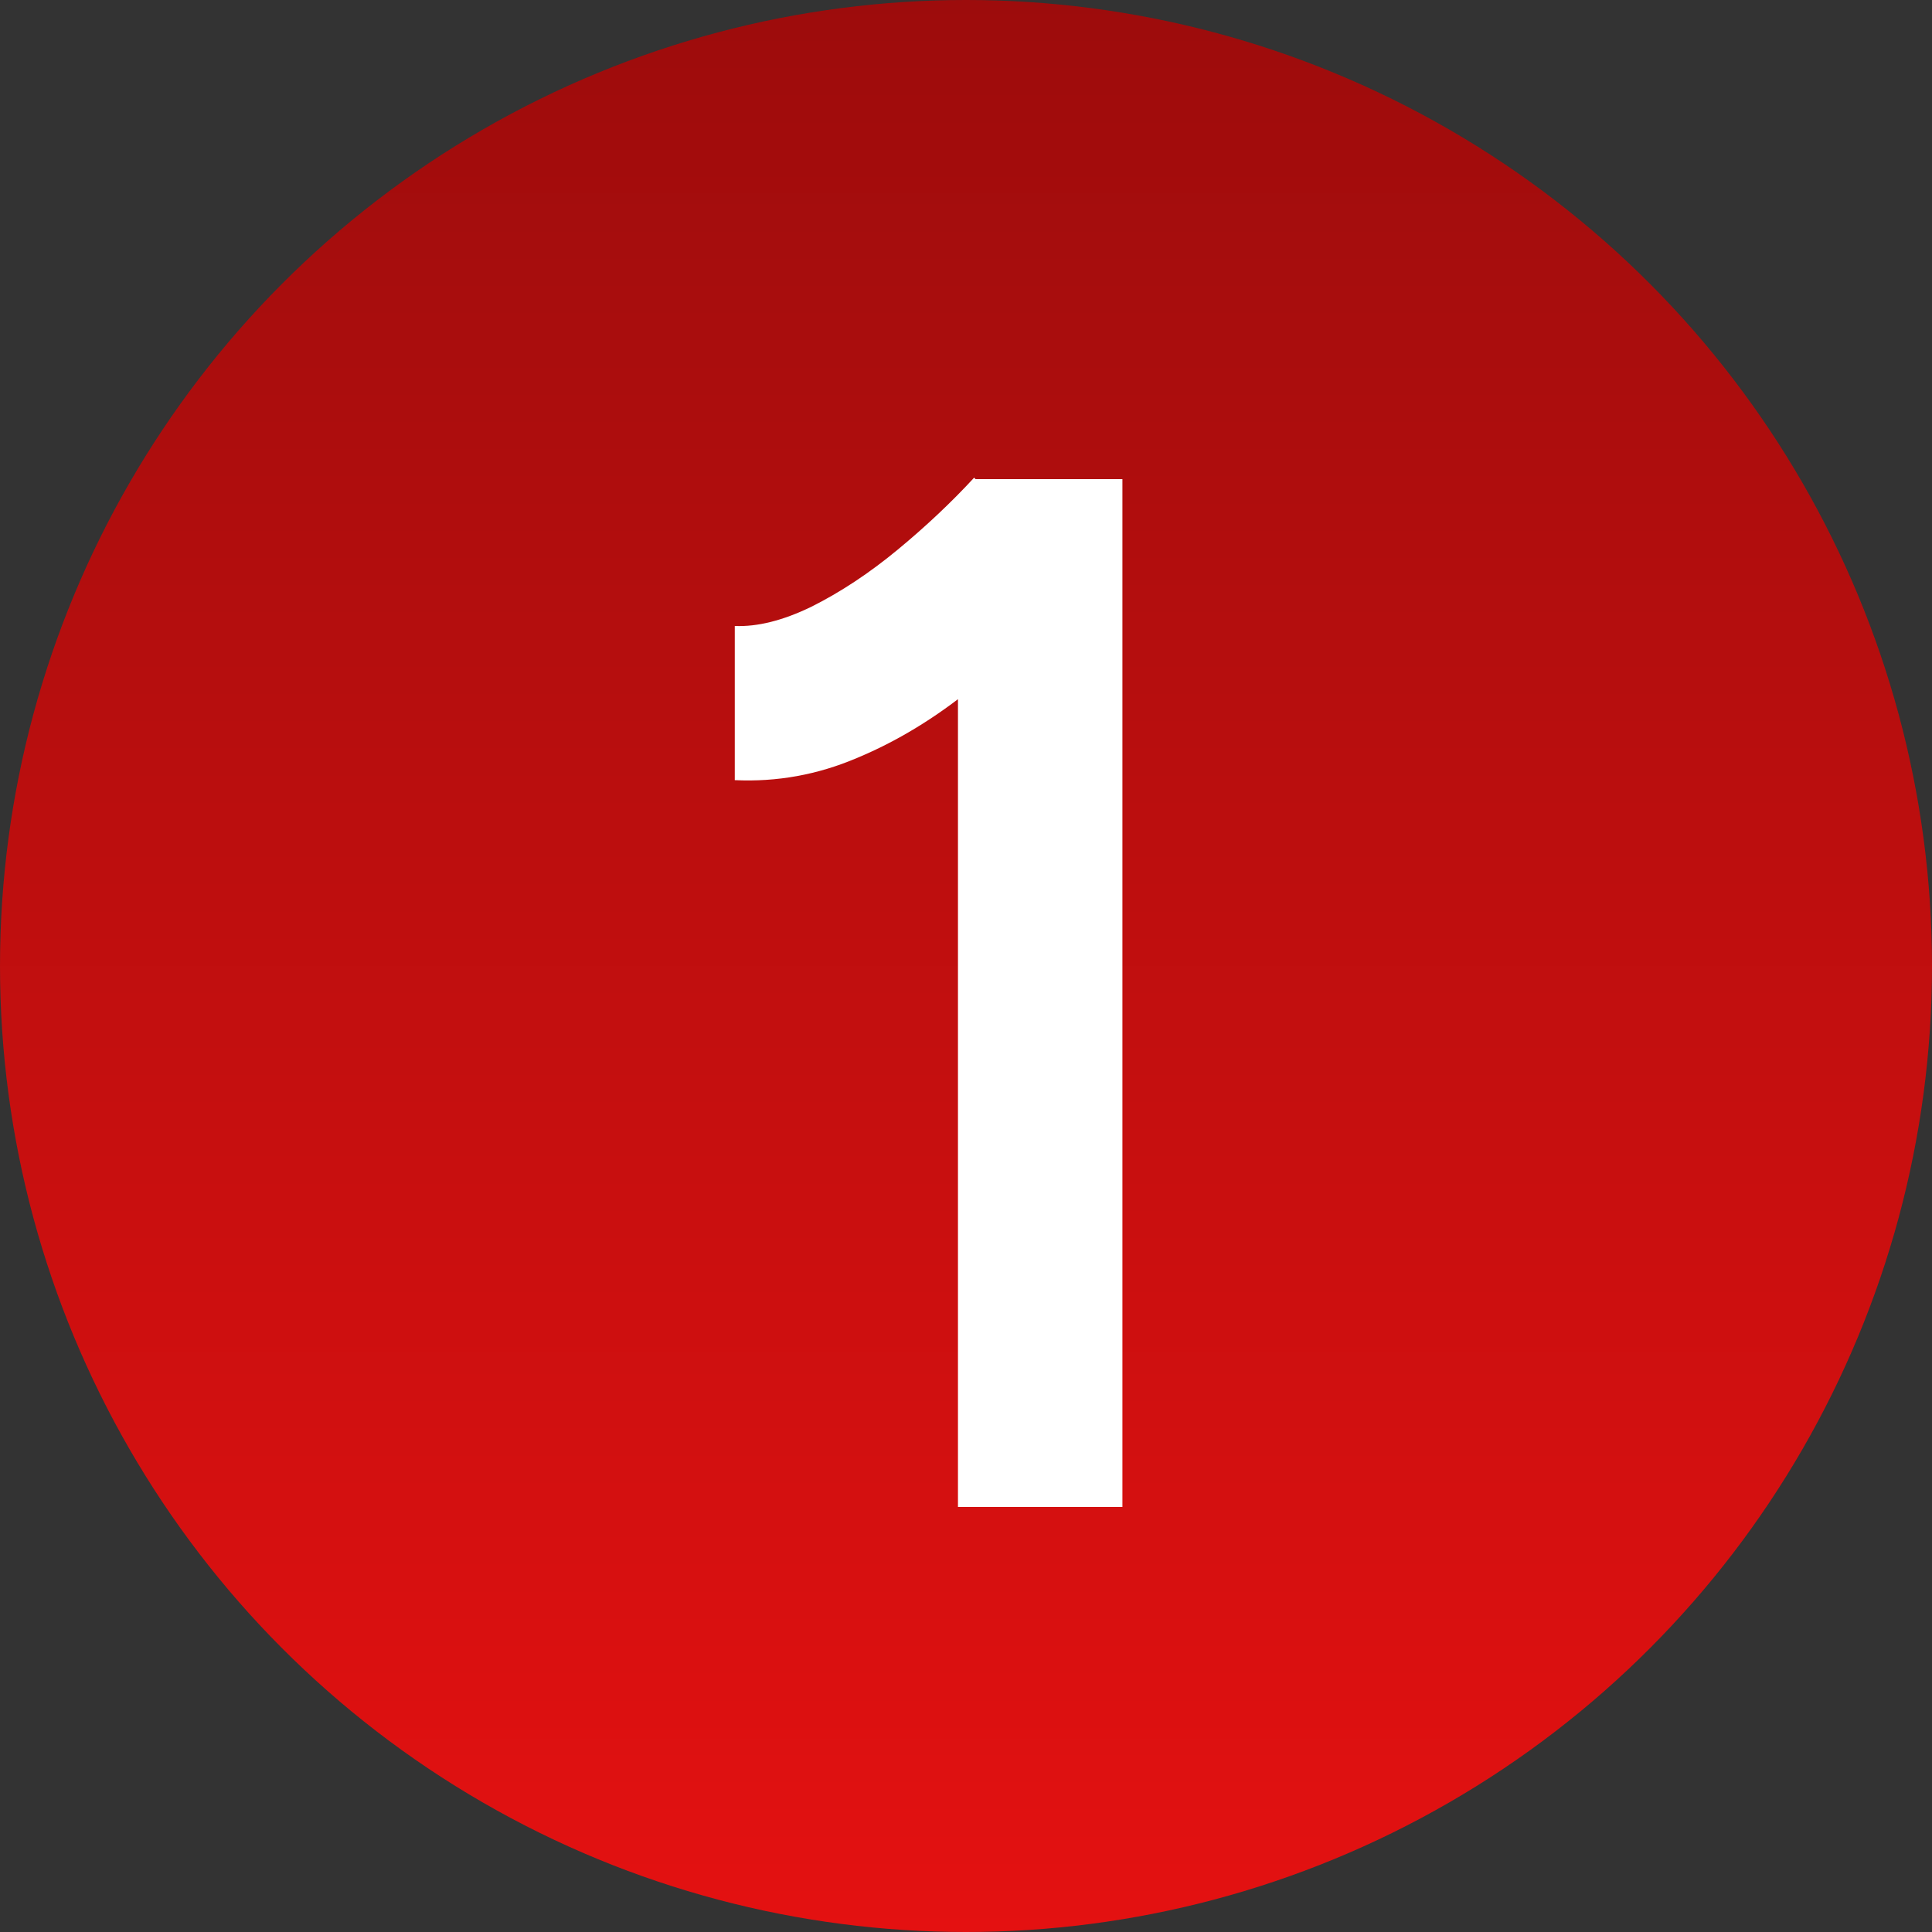
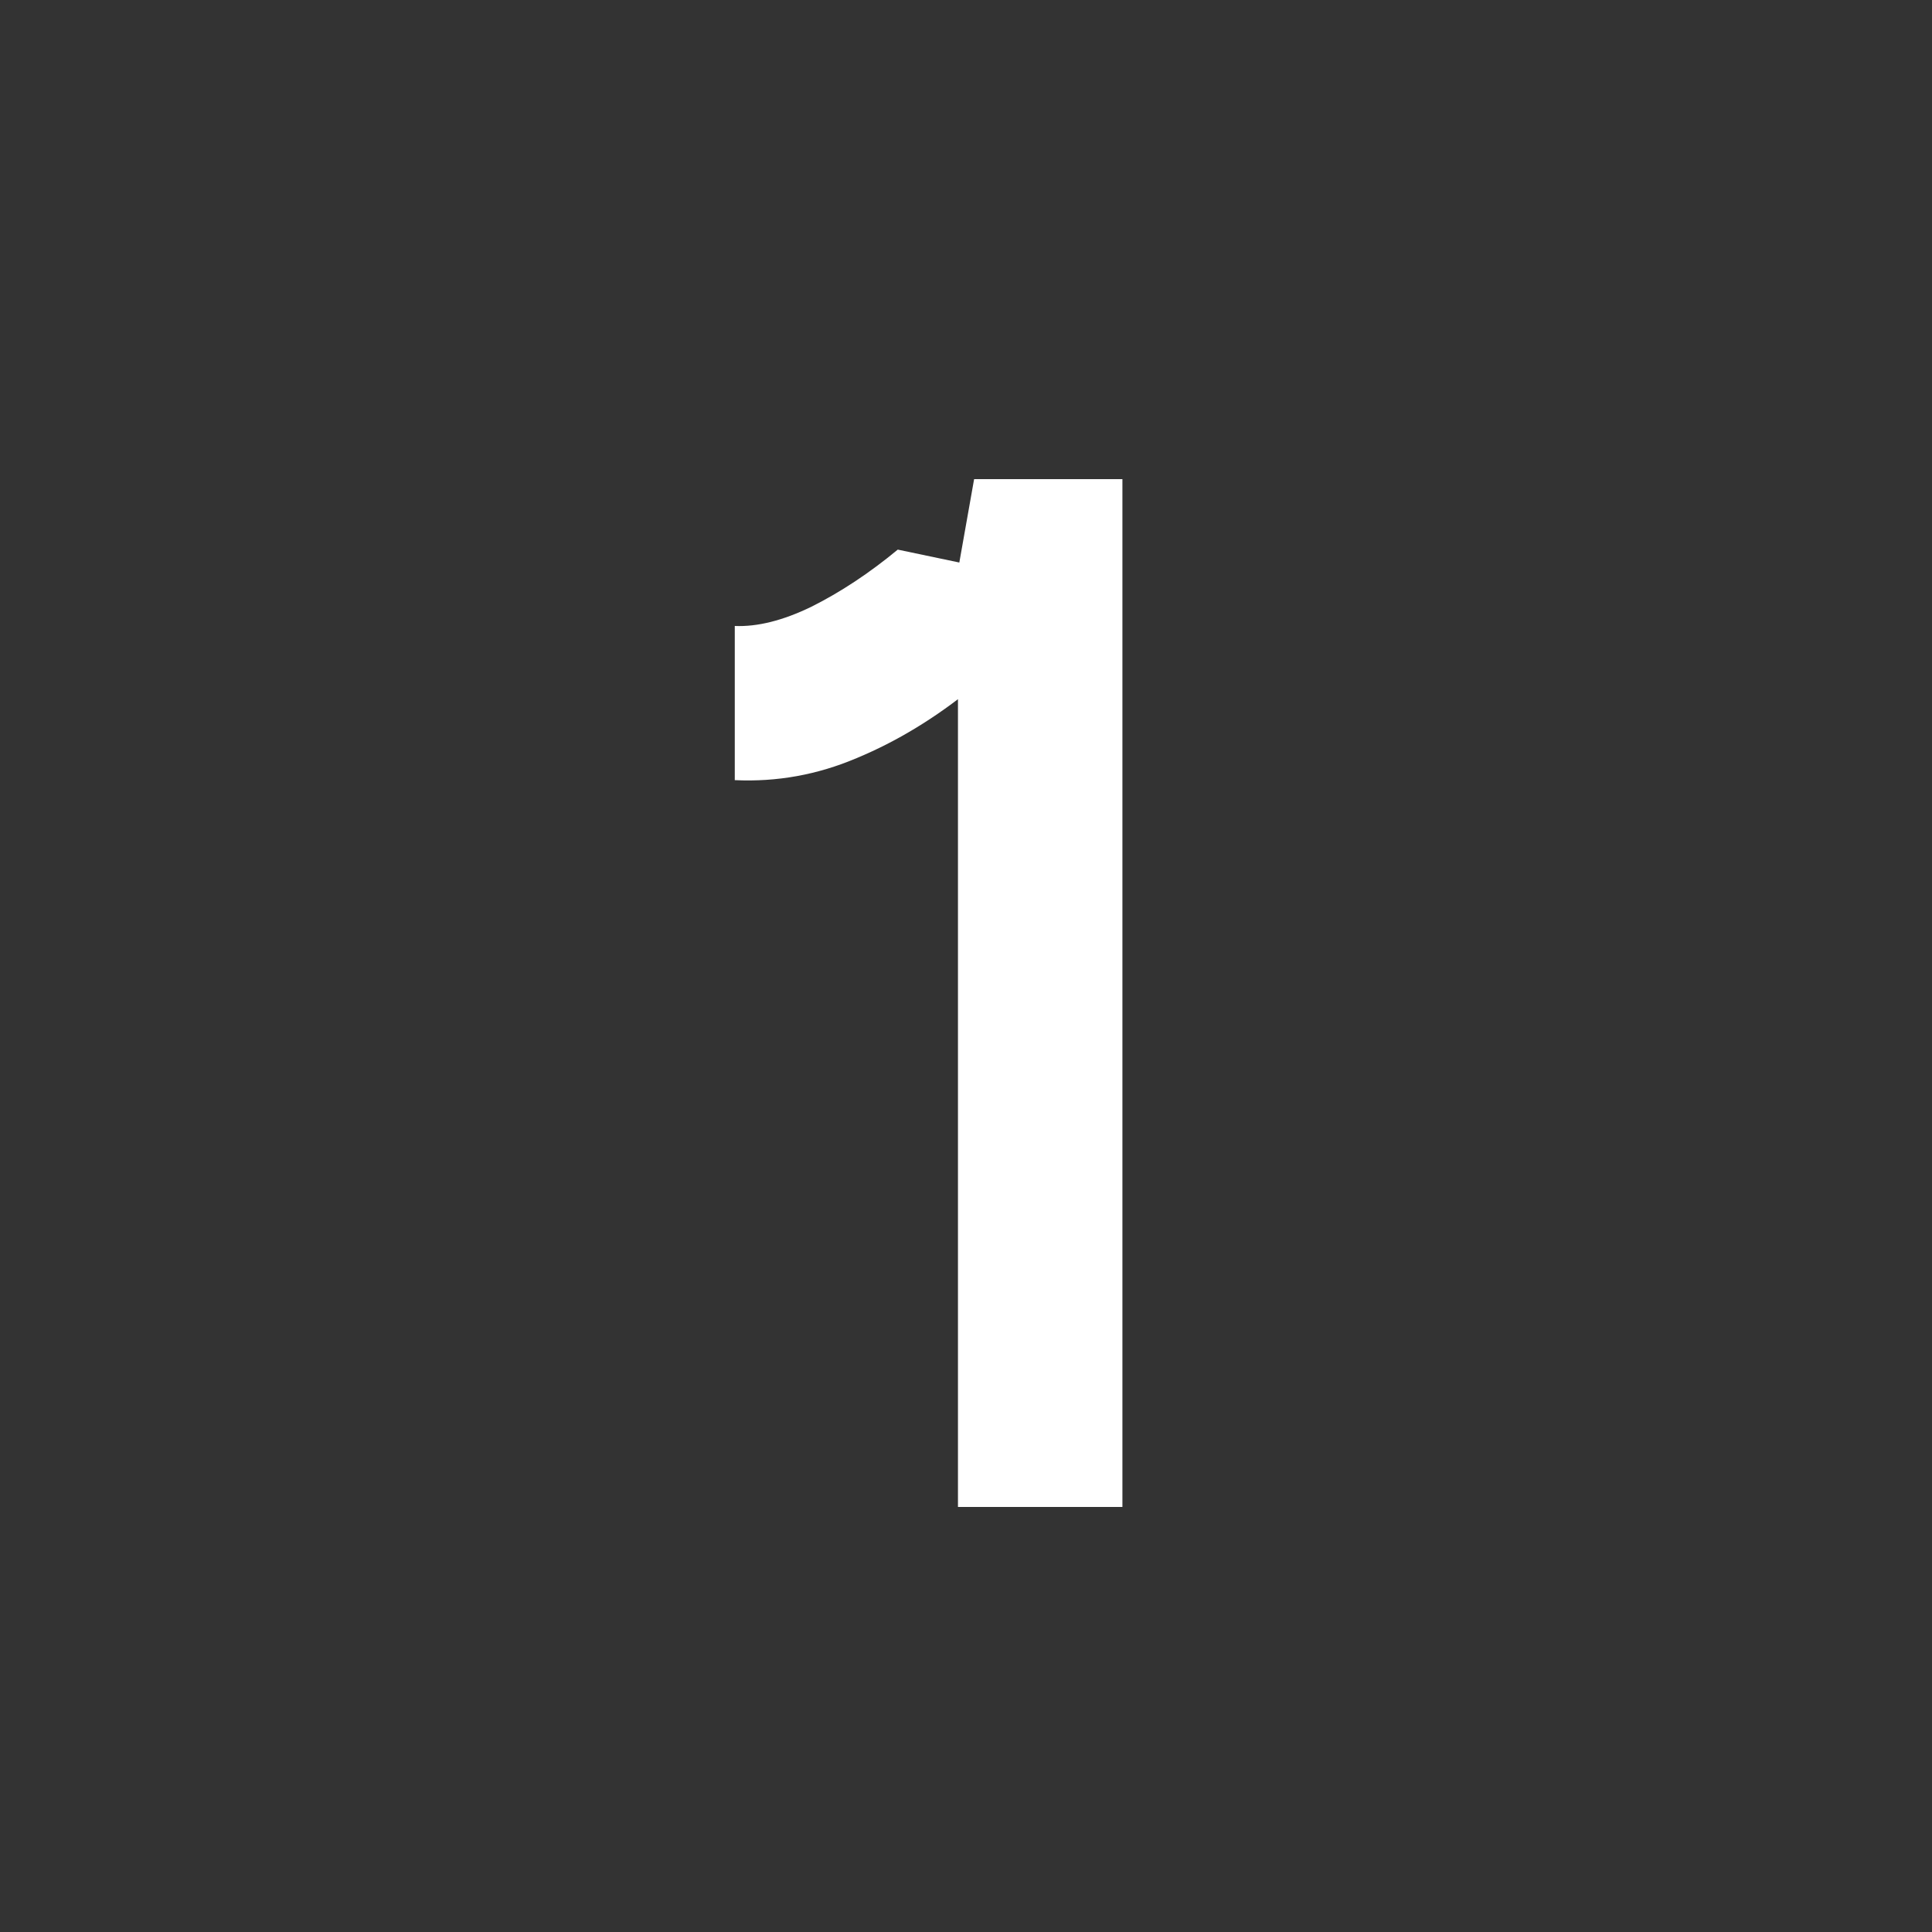
<svg xmlns="http://www.w3.org/2000/svg" width="50" height="50" viewBox="0 0 50 50" fill="none">
  <rect x="0" y="0" width="50" height="50" fill="#333333" stroke="none" />
-   <circle cx="25" cy="25" r="25" fill="url(#paint0_linear_229_152)" />
-   <path d="M24.792 39V14.756L25.21 12.4H29.048V39H24.792ZM19.016 20.19V16.2C19.599 16.225 20.257 16.061 20.992 15.706C21.752 15.326 22.499 14.832 23.234 14.224C23.969 13.616 24.627 12.995 25.21 12.362L27.946 15.212C27.059 16.149 26.135 17.011 25.172 17.796C24.209 18.581 23.209 19.189 22.17 19.62C21.157 20.051 20.105 20.241 19.016 20.19Z" fill="white" />
+   <path d="M24.792 39V14.756L25.21 12.4H29.048V39H24.792ZM19.016 20.19V16.2C19.599 16.225 20.257 16.061 20.992 15.706C21.752 15.326 22.499 14.832 23.234 14.224L27.946 15.212C27.059 16.149 26.135 17.011 25.172 17.796C24.209 18.581 23.209 19.189 22.17 19.62C21.157 20.051 20.105 20.241 19.016 20.19Z" fill="white" />
  <defs>
    <linearGradient id="paint0_linear_229_152" x1="25" y1="0" x2="25" y2="50" gradientUnits="userSpaceOnUse">
      <stop stop-color="#9D0C0C" />
      <stop offset="1" stop-color="#E41111" />
    </linearGradient>
  </defs>
</svg>